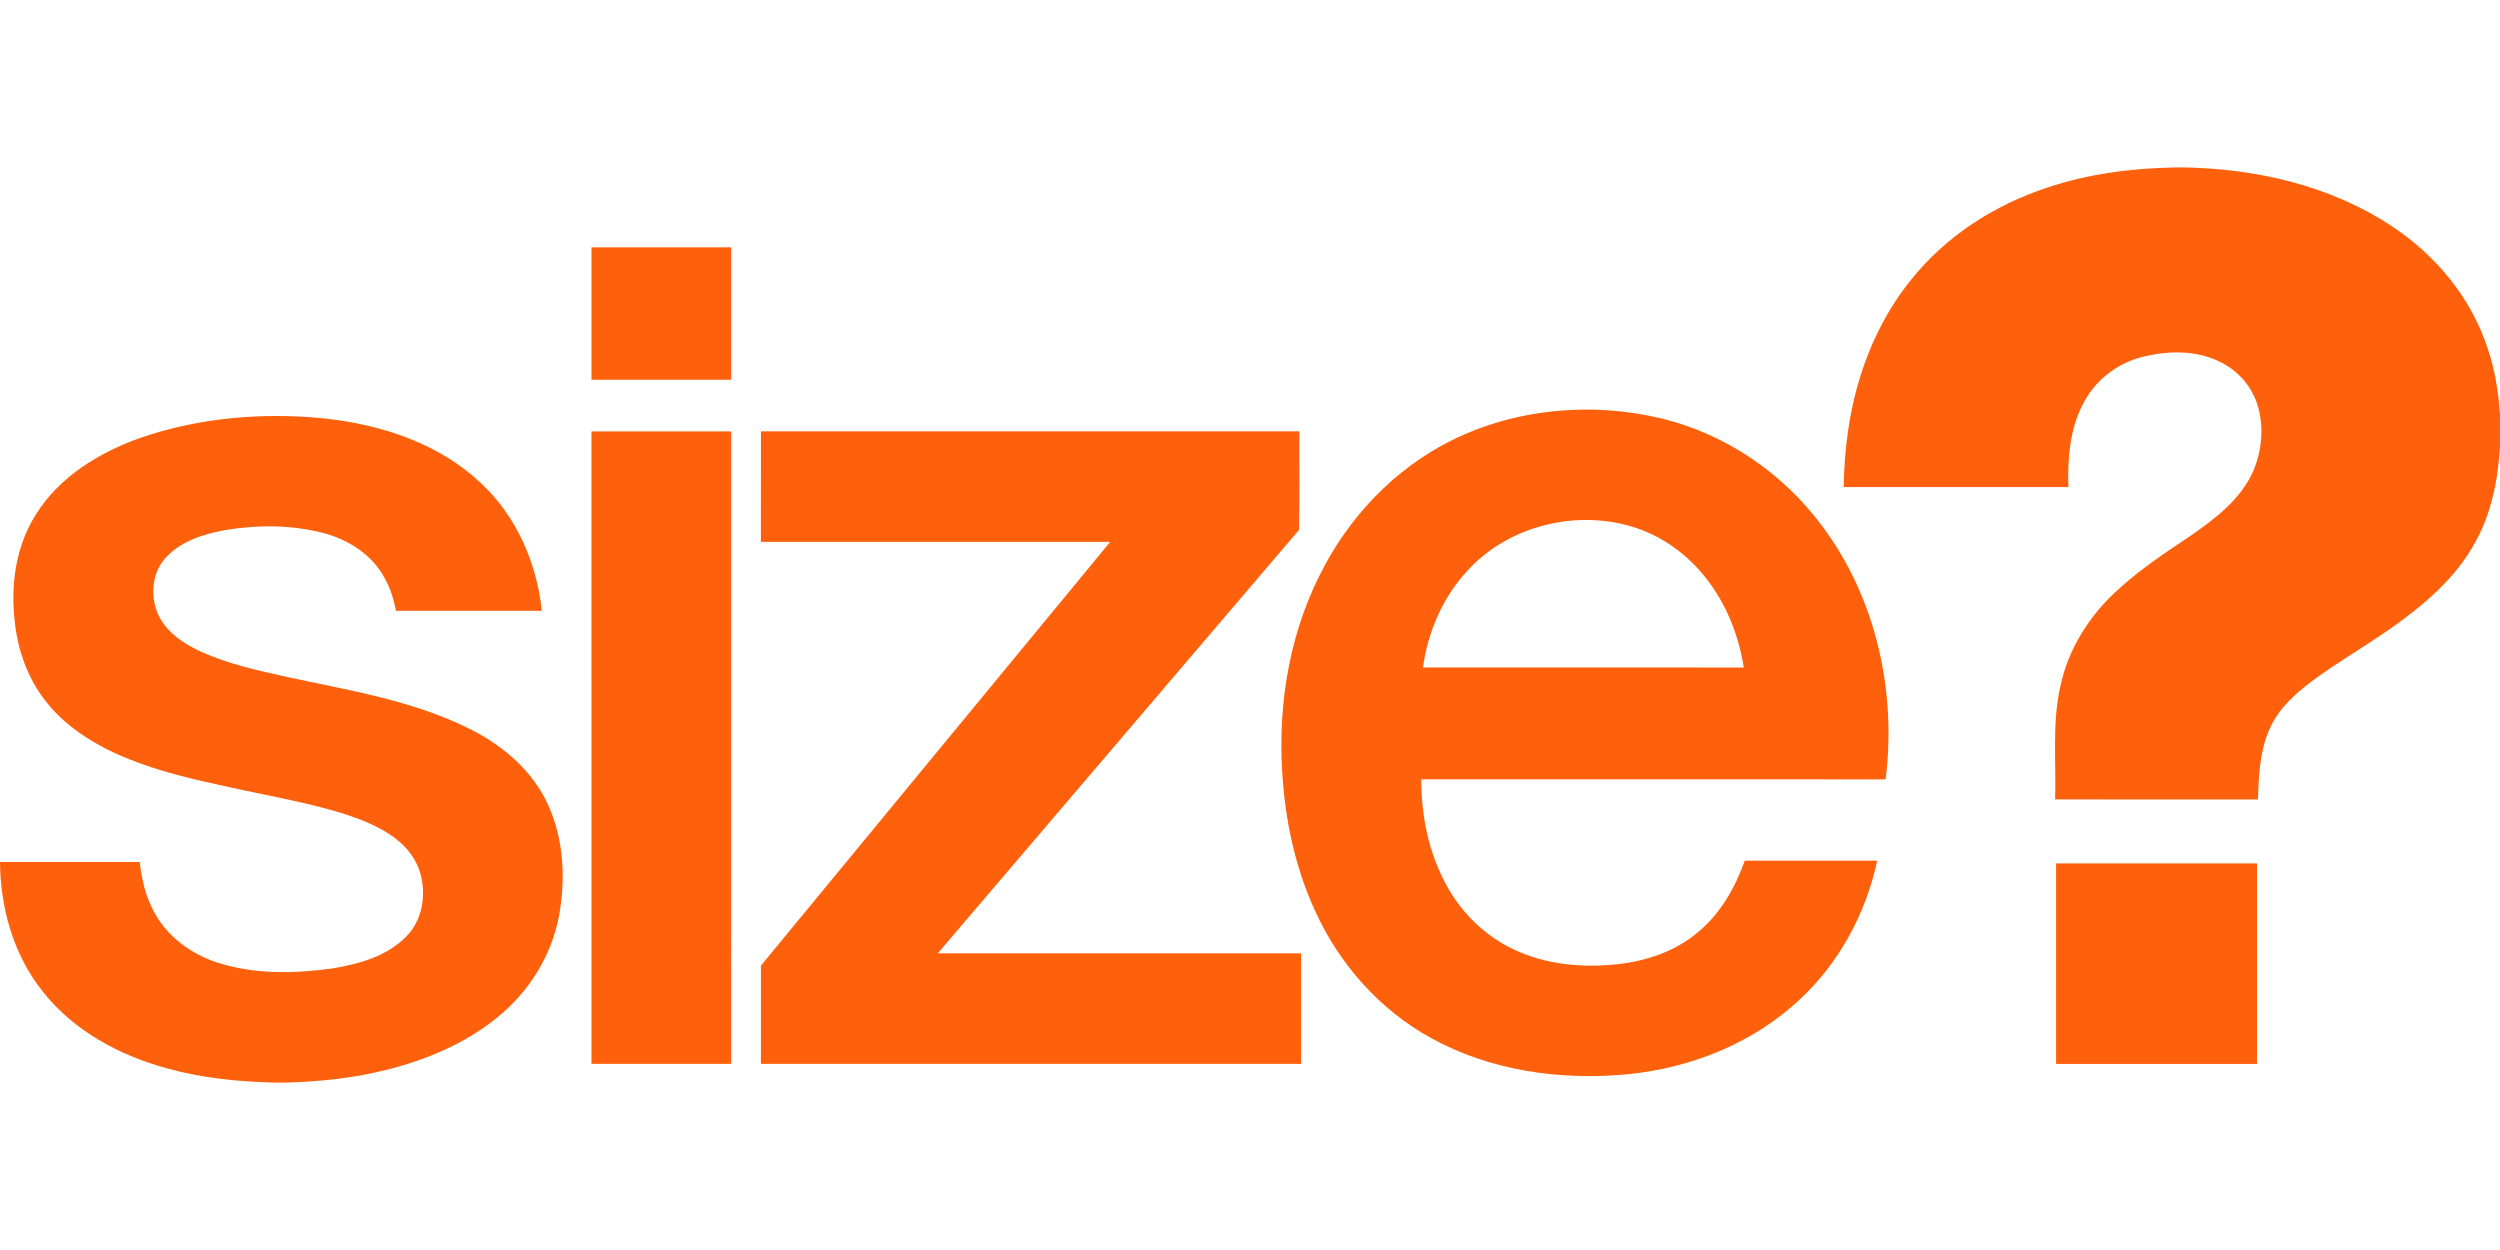
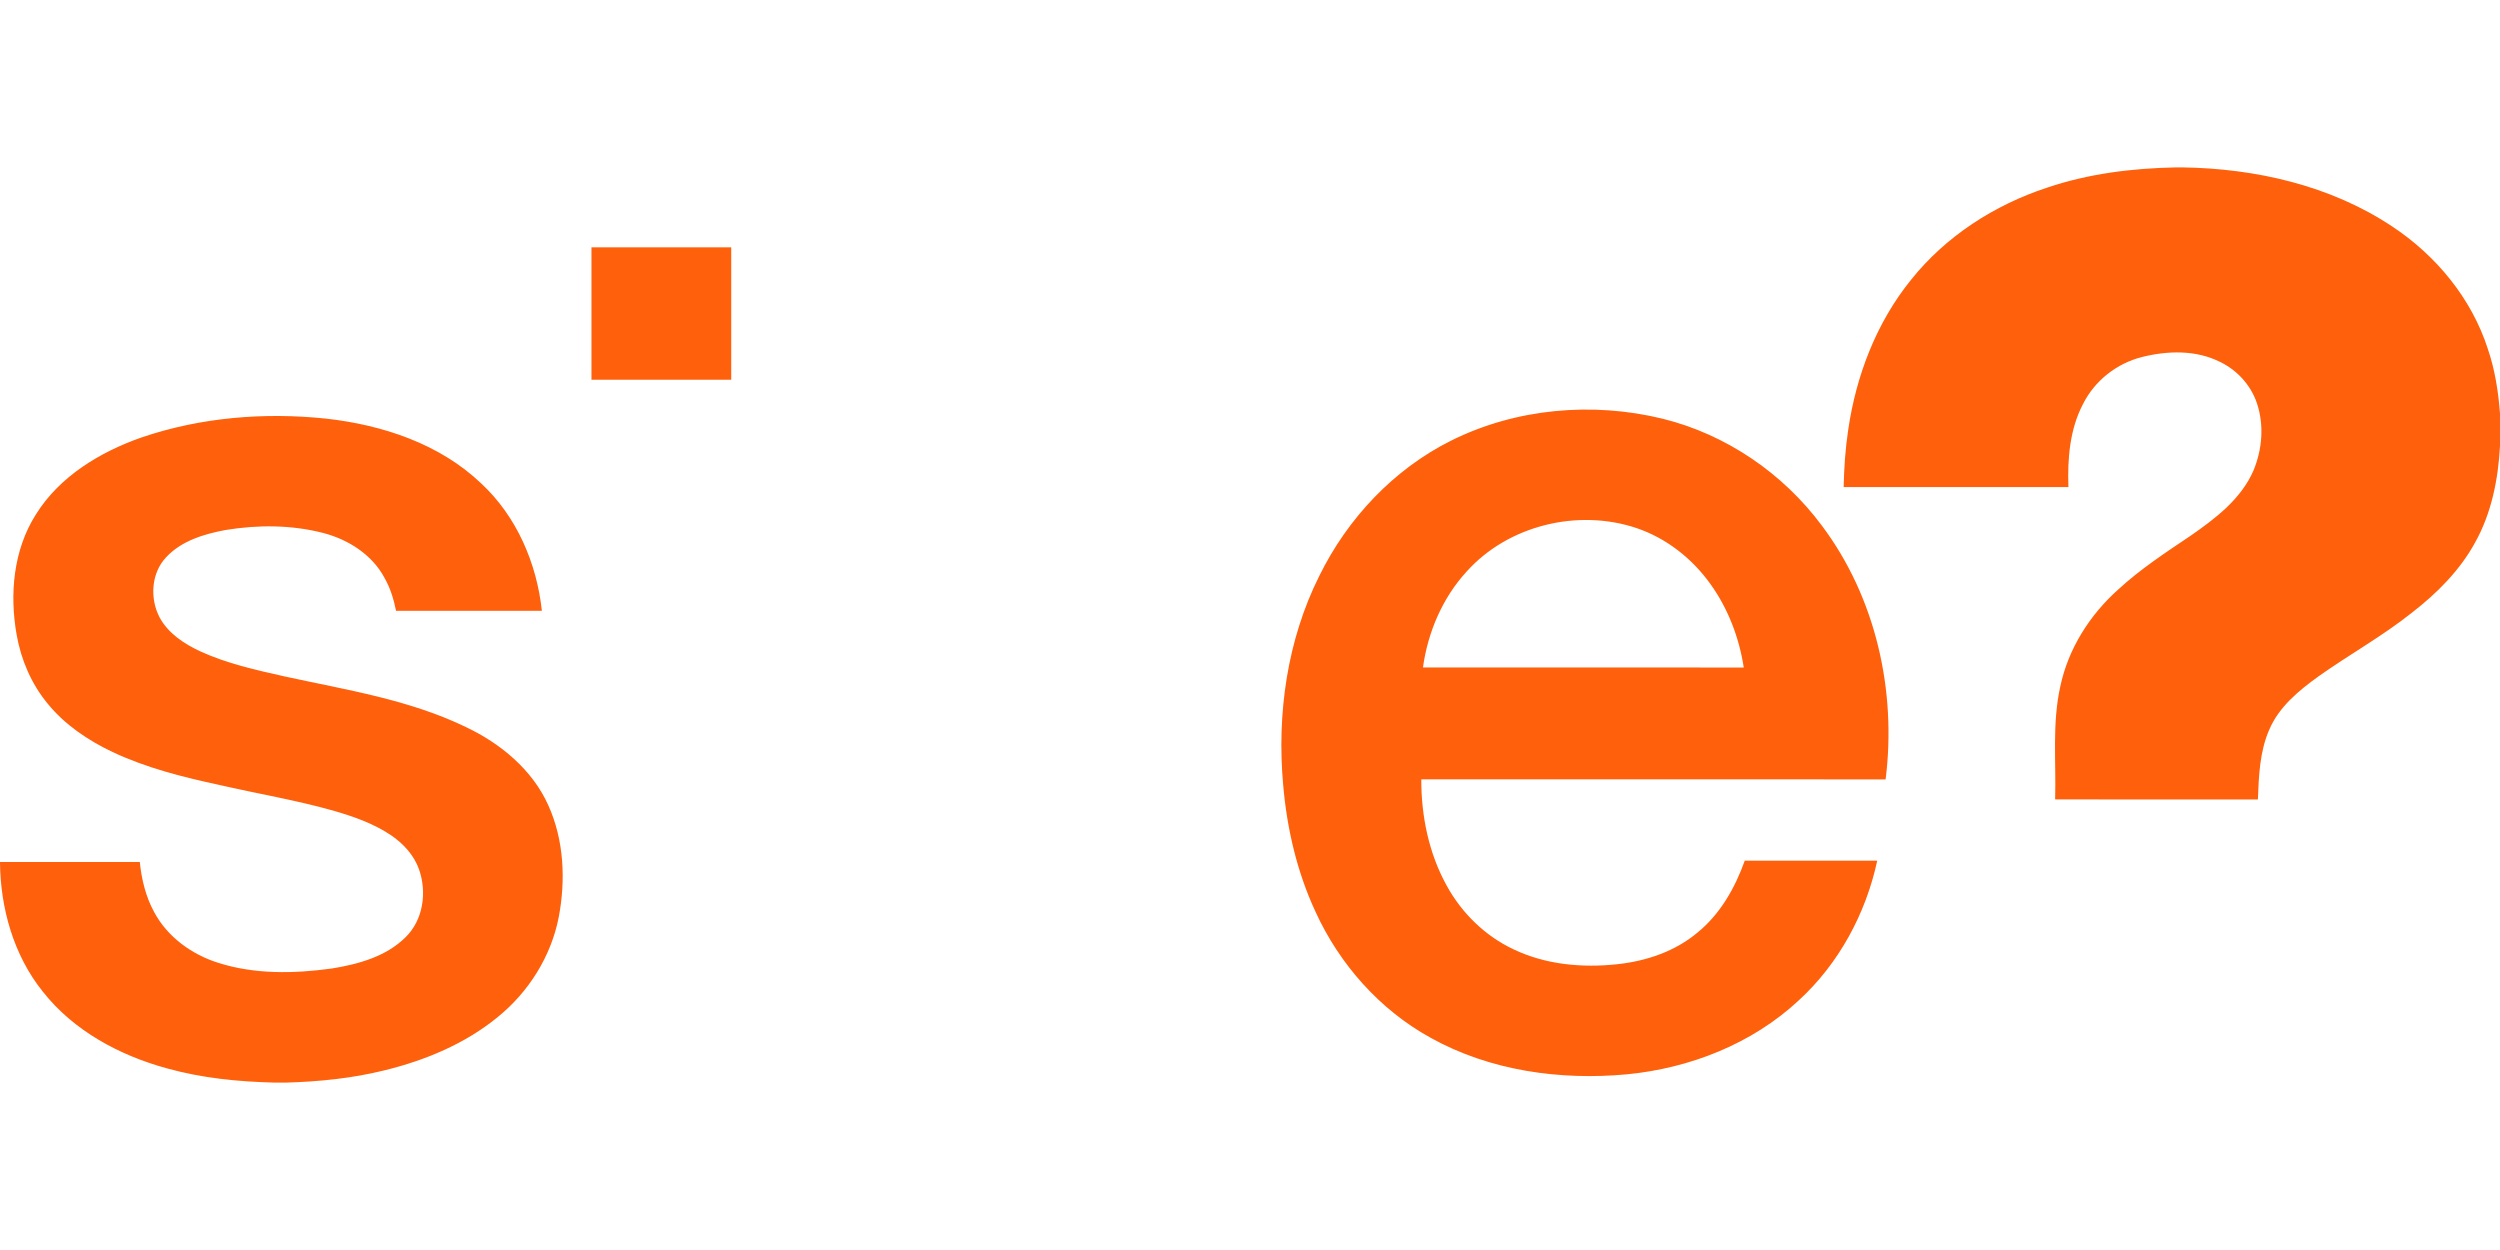
<svg xmlns="http://www.w3.org/2000/svg" viewBox="0 -91.632 1368.53 684.265">
  <defs>
    <style>.cls-1{fill:#ff600b}</style>
  </defs>
  <path class="cls-1" d="M1191.3 0h3.4c40.06.59 80.97 9.87 114.67 32.24 24.15 15.91 43.61 39.49 52.52 67.19 3.88 11.4 5.75 23.38 6.64 35.36v17.79c-1 18.23-4.64 36.68-13.62 52.75-8.36 15.31-20.93 27.86-34.63 38.46-16.2 12.89-34.37 22.94-51.21 34.91-10.71 7.71-21.48 16.58-26.81 29.01-5.29 12.01-5.75 25.37-6.27 38.28-36.99 0-73.99.05-110.98-.02.59-20.66-1.71-41.63 2.86-61.98 4.36-20.55 16.11-39.03 31.69-52.94 12.1-11.16 25.91-20.21 39.54-29.37 13.6-9.44 27.67-20.07 34.46-35.7 4.86-11.59 5.93-25.05 1.86-37.03-3.35-9.85-10.89-18.08-20.26-22.53-13.14-6.58-28.66-6.12-42.6-2.62-13.82 3.45-25.94 13-32.31 25.76-7.28 13.93-8.51 29.99-7.97 45.43-41.01.02-82.02 0-123.04 0 .24-10.53.92-21.07 2.52-31.49 4.33-29.6 15.44-58.6 34.37-81.97 18.97-23.79 45.54-40.92 74.31-50.39C1143.22 3.41 1167.34.45 1191.3 0ZM323.78 43.75h76.5v72.48c-25.5.02-51 .01-76.5 0V43.75Zm470.61 105.81c35.48-17.69 77.34-21.34 115.71-11.99 34.76 8.57 65.95 29.87 87.24 58.57 29.49 39.26 40.96 90.46 34.87 138.86H778.03c-.06 20.16 4.16 40.64 14.01 58.36 8.22 14.95 21.03 27.43 36.52 34.7 17.56 8.4 37.63 10.21 56.8 8.13 15.83-1.69 31.67-7.02 43.96-17.4 12.37-10.09 20.49-24.42 25.78-39.28 24.18-.02 48.35-.01 72.52-.01-6.26 29.05-21.04 56.44-43.04 76.56-25.5 23.74-59.52 37.05-93.94 40.4-36.67 3.41-75.04-1.94-107.52-20.01-27.85-15.33-49.89-40.25-63.04-69.07-10.09-21.75-15.59-45.43-17.65-69.26-3.52-38.98 2.17-79.31 19.78-114.51 15.45-31.45 40.7-58.35 72.18-74.05m8.43 71.72c-13.22 14.42-21.19 33.17-23.87 52.45 58.54.07 117.08-.03 175.61.04-2.53-16.34-8.57-32.25-18.26-45.71-9.97-13.95-24.09-25.08-40.4-30.6-32.08-10.82-70.37-1.56-93.08 23.82Zm-725.47-73.4c32.4-11.06 67.33-13.91 101.27-10.34 30.76 3.45 62.09 13.77 84.85 35.52 19.36 18 30.38 43.65 33.16 69.68-26.61.02-53.22 0-79.83 0-1.22-6.19-3.08-12.3-6.19-17.81-6.8-12.94-20.02-21.3-33.89-24.86-17.33-4.44-35.62-4.46-53.21-1.58-11.76 2.2-24.16 5.89-32.56 14.93-8.19 8.63-8.99 22.49-3.64 32.81 4.69 8.84 13.45 14.54 22.28 18.68 14.75 6.75 30.7 10.27 46.46 13.8 33.48 7.31 68 12.62 99.12 27.72 18.93 8.99 36.22 23.28 44.96 42.71 8.65 19.1 9.61 41.01 5.71 61.4-4.18 21.38-16.41 40.8-33.26 54.49-17.88 14.7-39.74 23.77-62.05 29.24-17.59 4.36-35.69 6.19-53.77 6.72h-6.65c-19.83-.5-39.74-2.48-58.89-7.84-25.94-7.11-50.98-20.59-67.82-42.01C7.43 431.26.21 405.49 0 380.25c25.51-.01 51.01 0 76.52-.01.99 9.57 3.28 19.13 7.96 27.59 7.25 13.47 20.44 22.99 34.85 27.56 20.02 6.41 41.55 6 62.17 3.17 14.49-2.33 29.74-6.47 40.45-17.08 9.76-9.47 11.86-24.77 7.41-37.26-2.76-7.79-8.61-14.09-15.36-18.67-9.52-6.39-20.47-10.2-31.41-13.39-20.69-5.84-41.93-9.36-62.86-14.18-19.83-4.28-39.7-9.28-58.13-17.96-13.42-6.37-26.11-14.9-35.55-26.51-8.87-10.74-14.52-23.93-16.93-37.61-3.96-22.22-1.82-46.44 10.48-65.85 12.98-20.85 35.03-34.19 57.75-42.17Z" />
-   <path class="cls-1" d="M416.55 144.49c98.24.02 196.48 0 294.72 0-.1 17.98.25 36.01-.17 53.96-65.89 77.28-131.81 154.54-197.75 231.78 66.31.02 132.62 0 198.93.01 0 20.17.01 40.33 0 60.5-98.58.01-197.16-.01-295.74.01-.02-17.94-.01-35.88 0-53.81 63.77-77.28 127.47-154.63 191.2-231.95H416.53c.01-20.17-.02-40.34.02-60.51Zm-92.78.02c25.51-.02 51.01-.02 76.52 0-.01 115.41 0 230.83-.01 346.24-25.5 0-51 .01-76.5 0-.01-115.41 0-230.83-.01-346.24ZM1125.53 381h110c-.01 36.59.01 73.17-.01 109.76-36.66-.01-73.32-.01-109.98 0-.02-36.59-.01-73.17-.01-109.76Z" />
</svg>